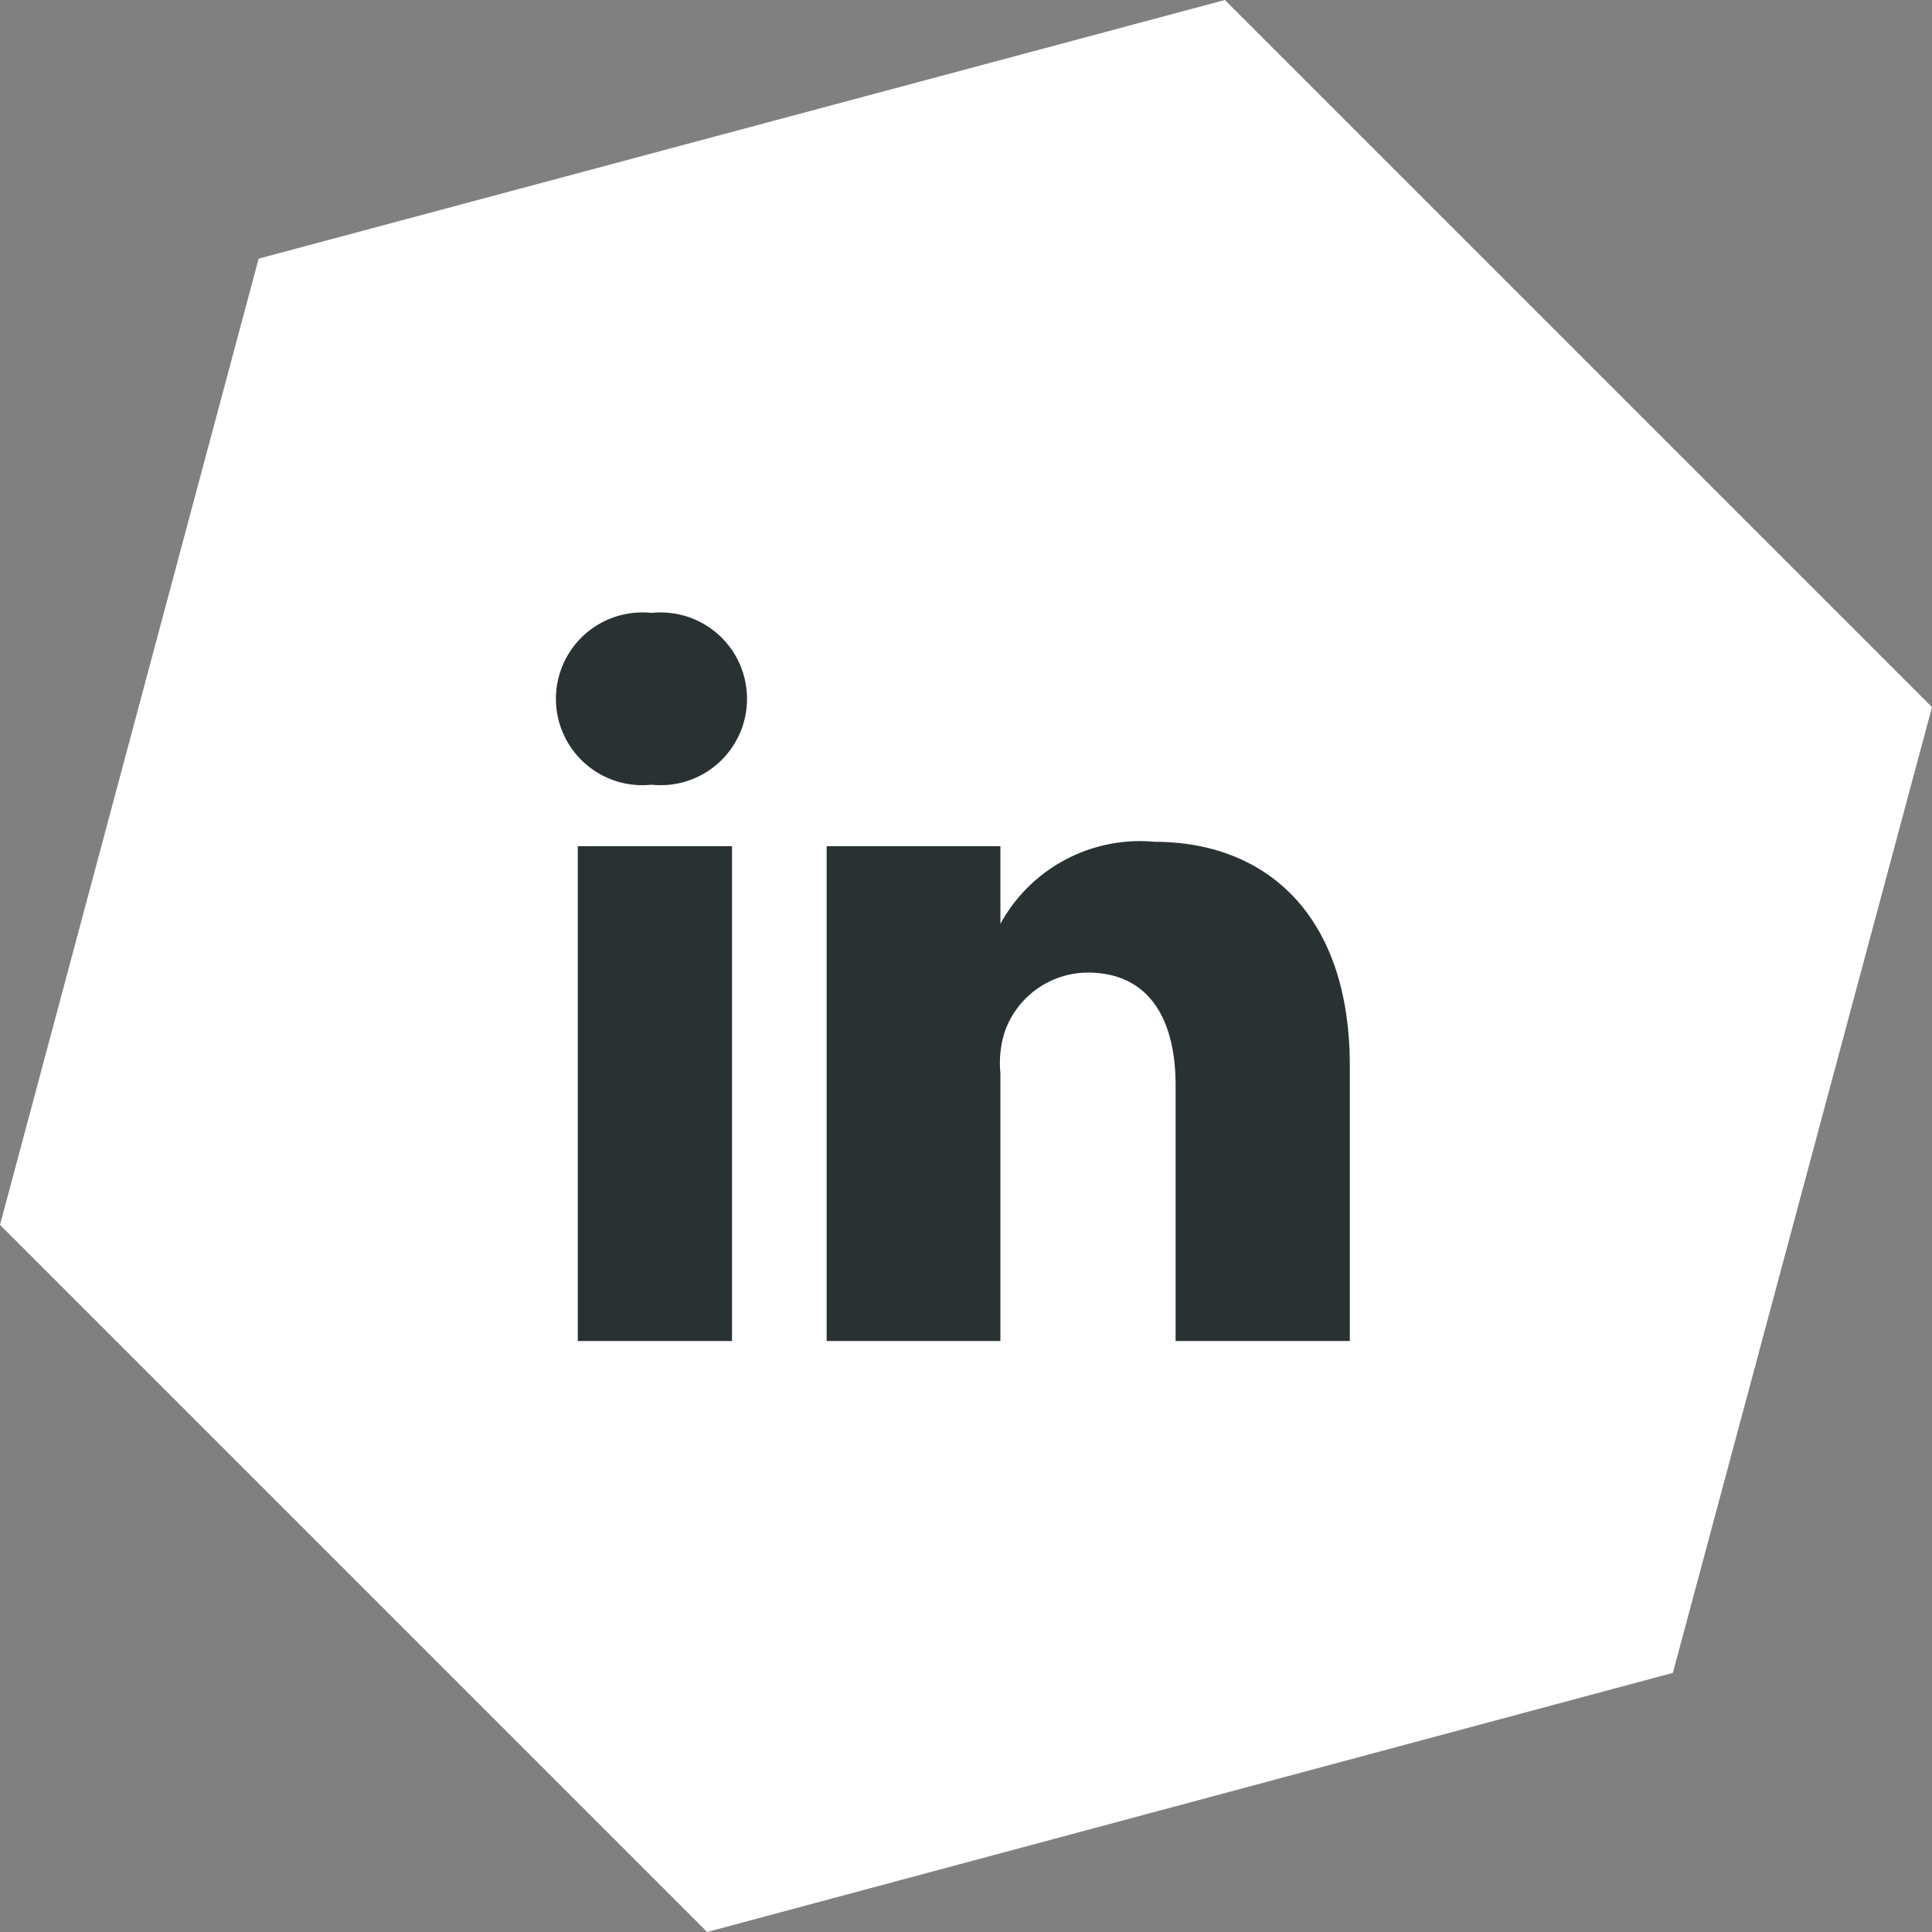
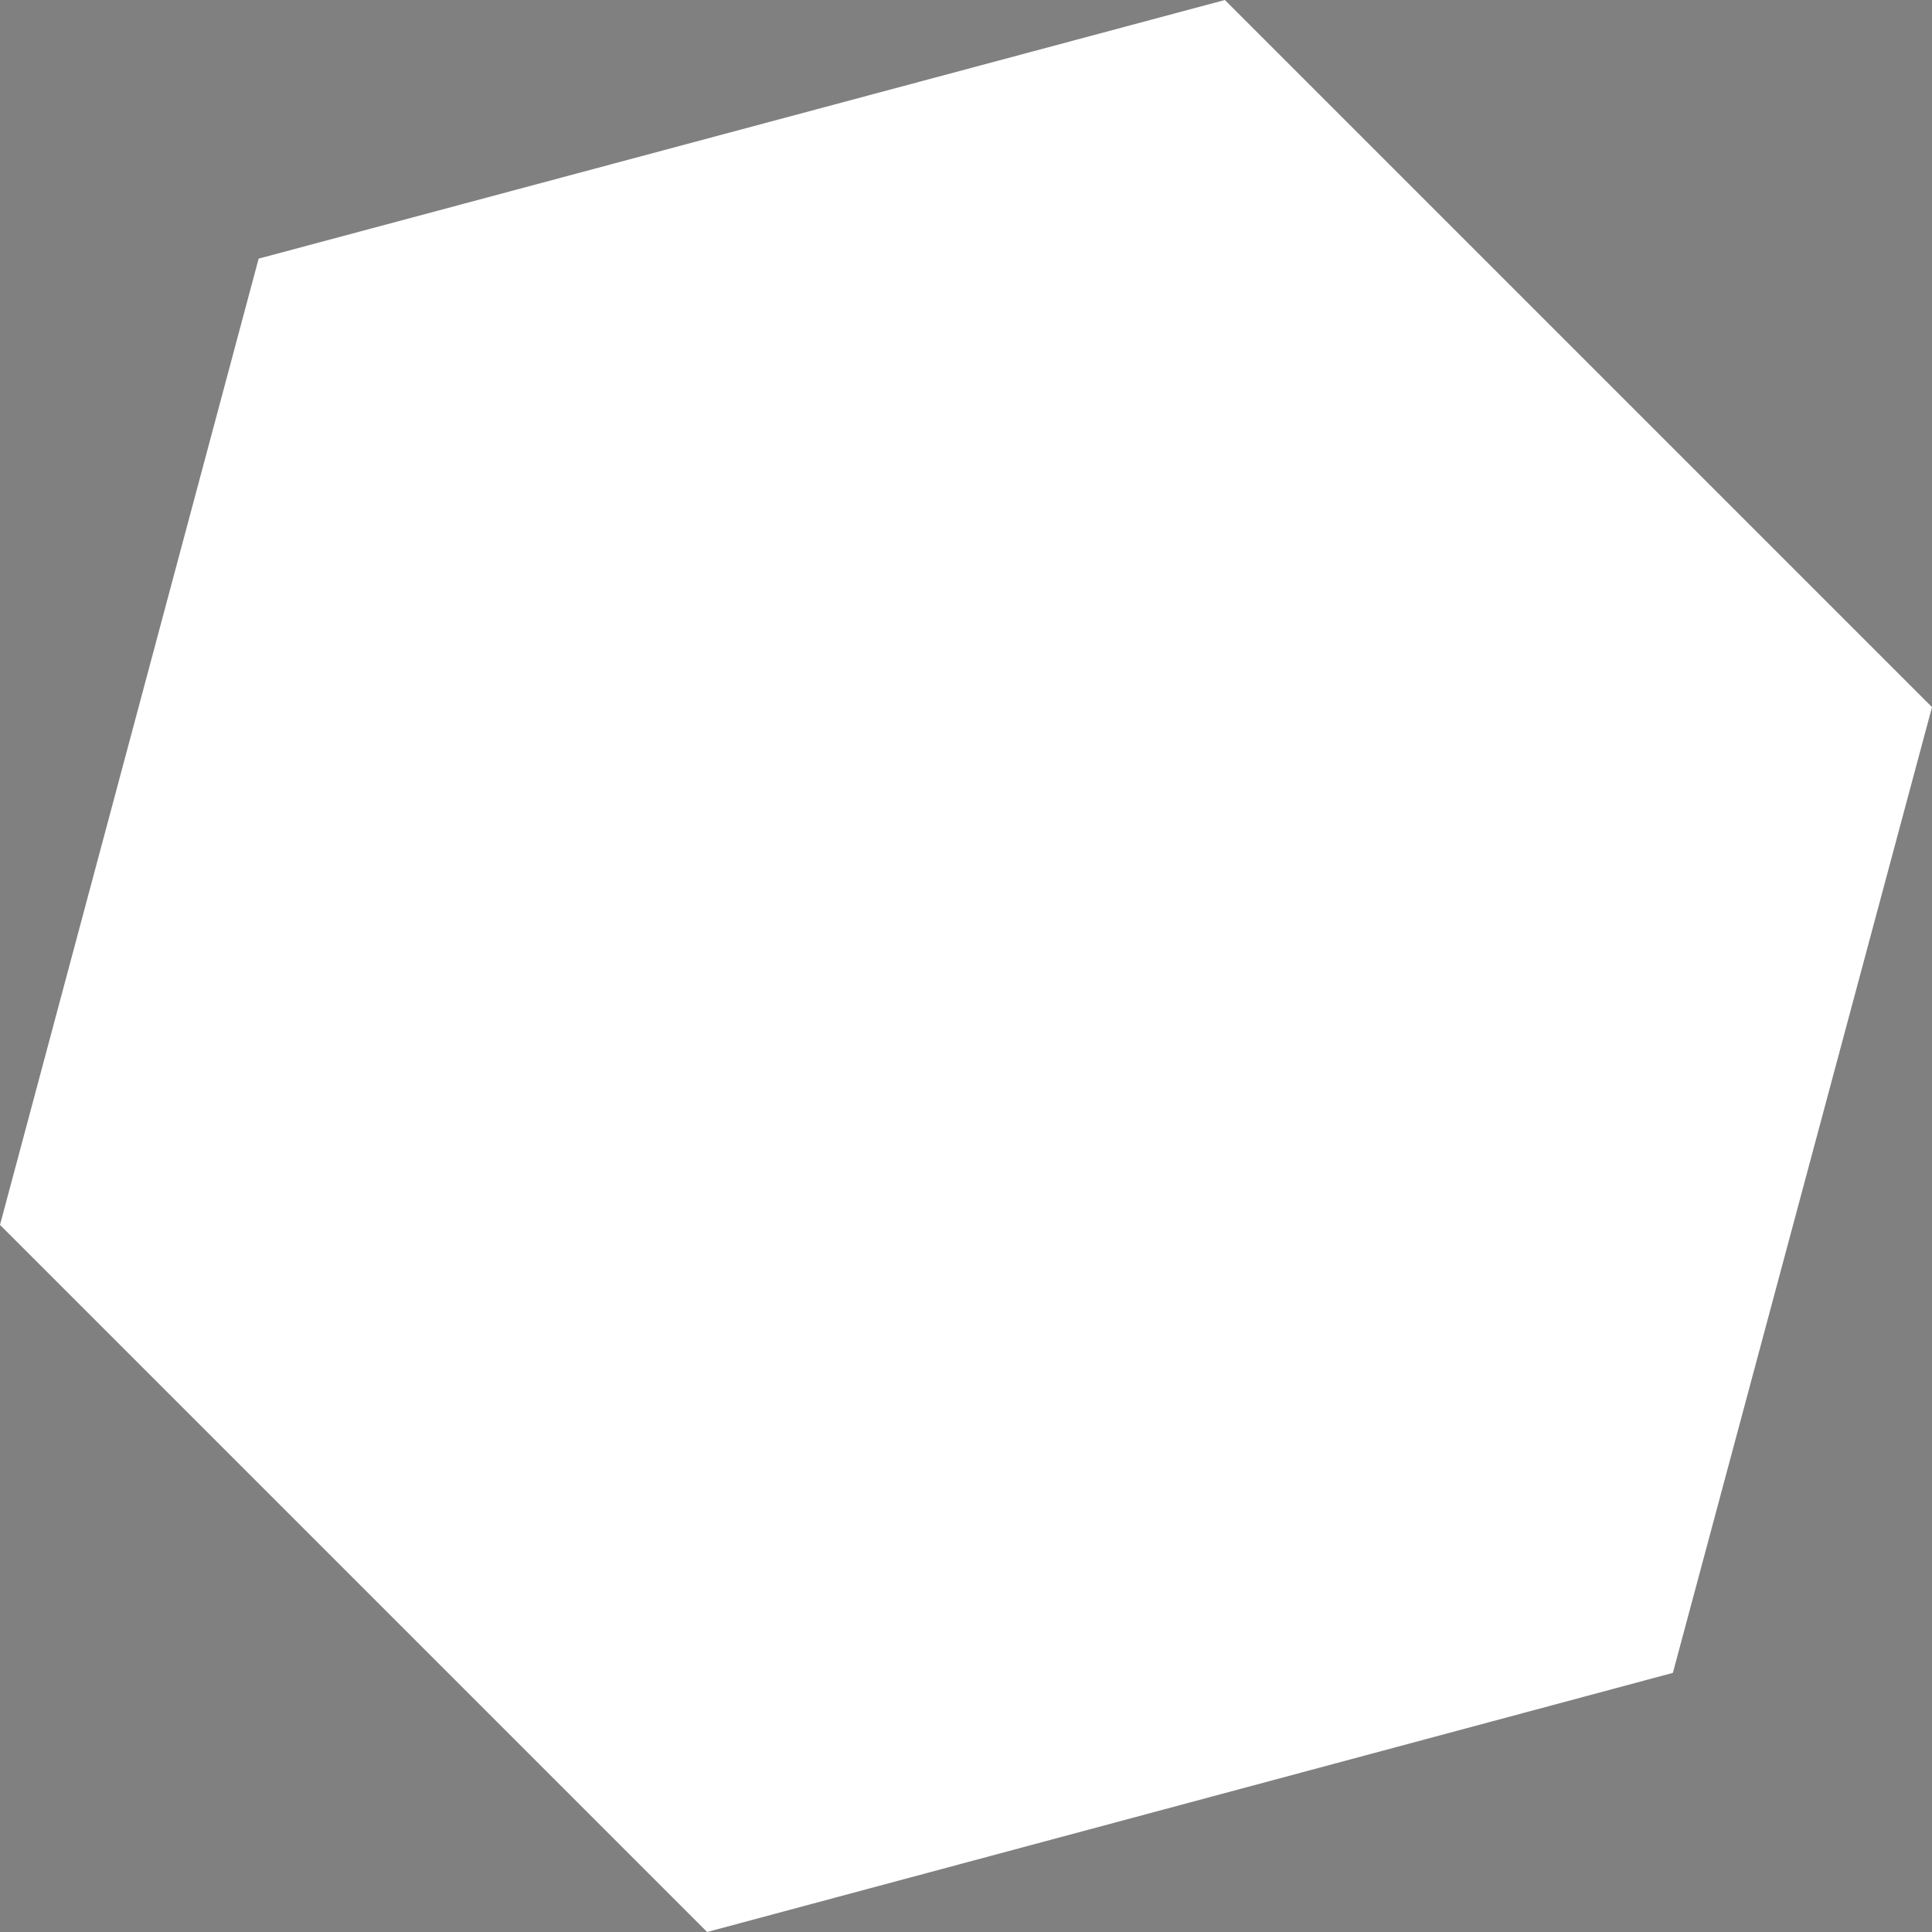
<svg xmlns="http://www.w3.org/2000/svg" viewBox="0 0 39.59 39.59">
  <rect x="0" y="0" width="39.59" height="39.59" fill="#808080" stroke="none" />
  <title>picto-linkedin</title>
  <g id="Calque_3" data-name="Calque 3">
    <polygon points="39.59 14.49 25.1 0 5.3 5.3 0 25.1 14.49 39.59 34.28 34.28 39.59 14.49" style="fill:#fff" />
  </g>
  <g id="Calque_4" data-name="Calque 4">
-     <path d="M11.84,27.48V17.34H15V27.48Zm1.51-11.4h0a1.77,1.77,0,1,1,0-3.52,1.77,1.77,0,1,1,0,3.52Zm10.74,11.4V22.24c0-1.38-.56-2.31-1.8-2.31a1.81,1.81,0,0,0-1.71,1.24,2.12,2.12,0,0,0-.08.82v5.49H16.94s0-9.29,0-10.14H20.5v1.59a3.26,3.26,0,0,1,3.16-1.68c2.25,0,4,1.46,4,4.59v5.64Z" style="fill:#293133" />
-   </g>
+     </g>
</svg>